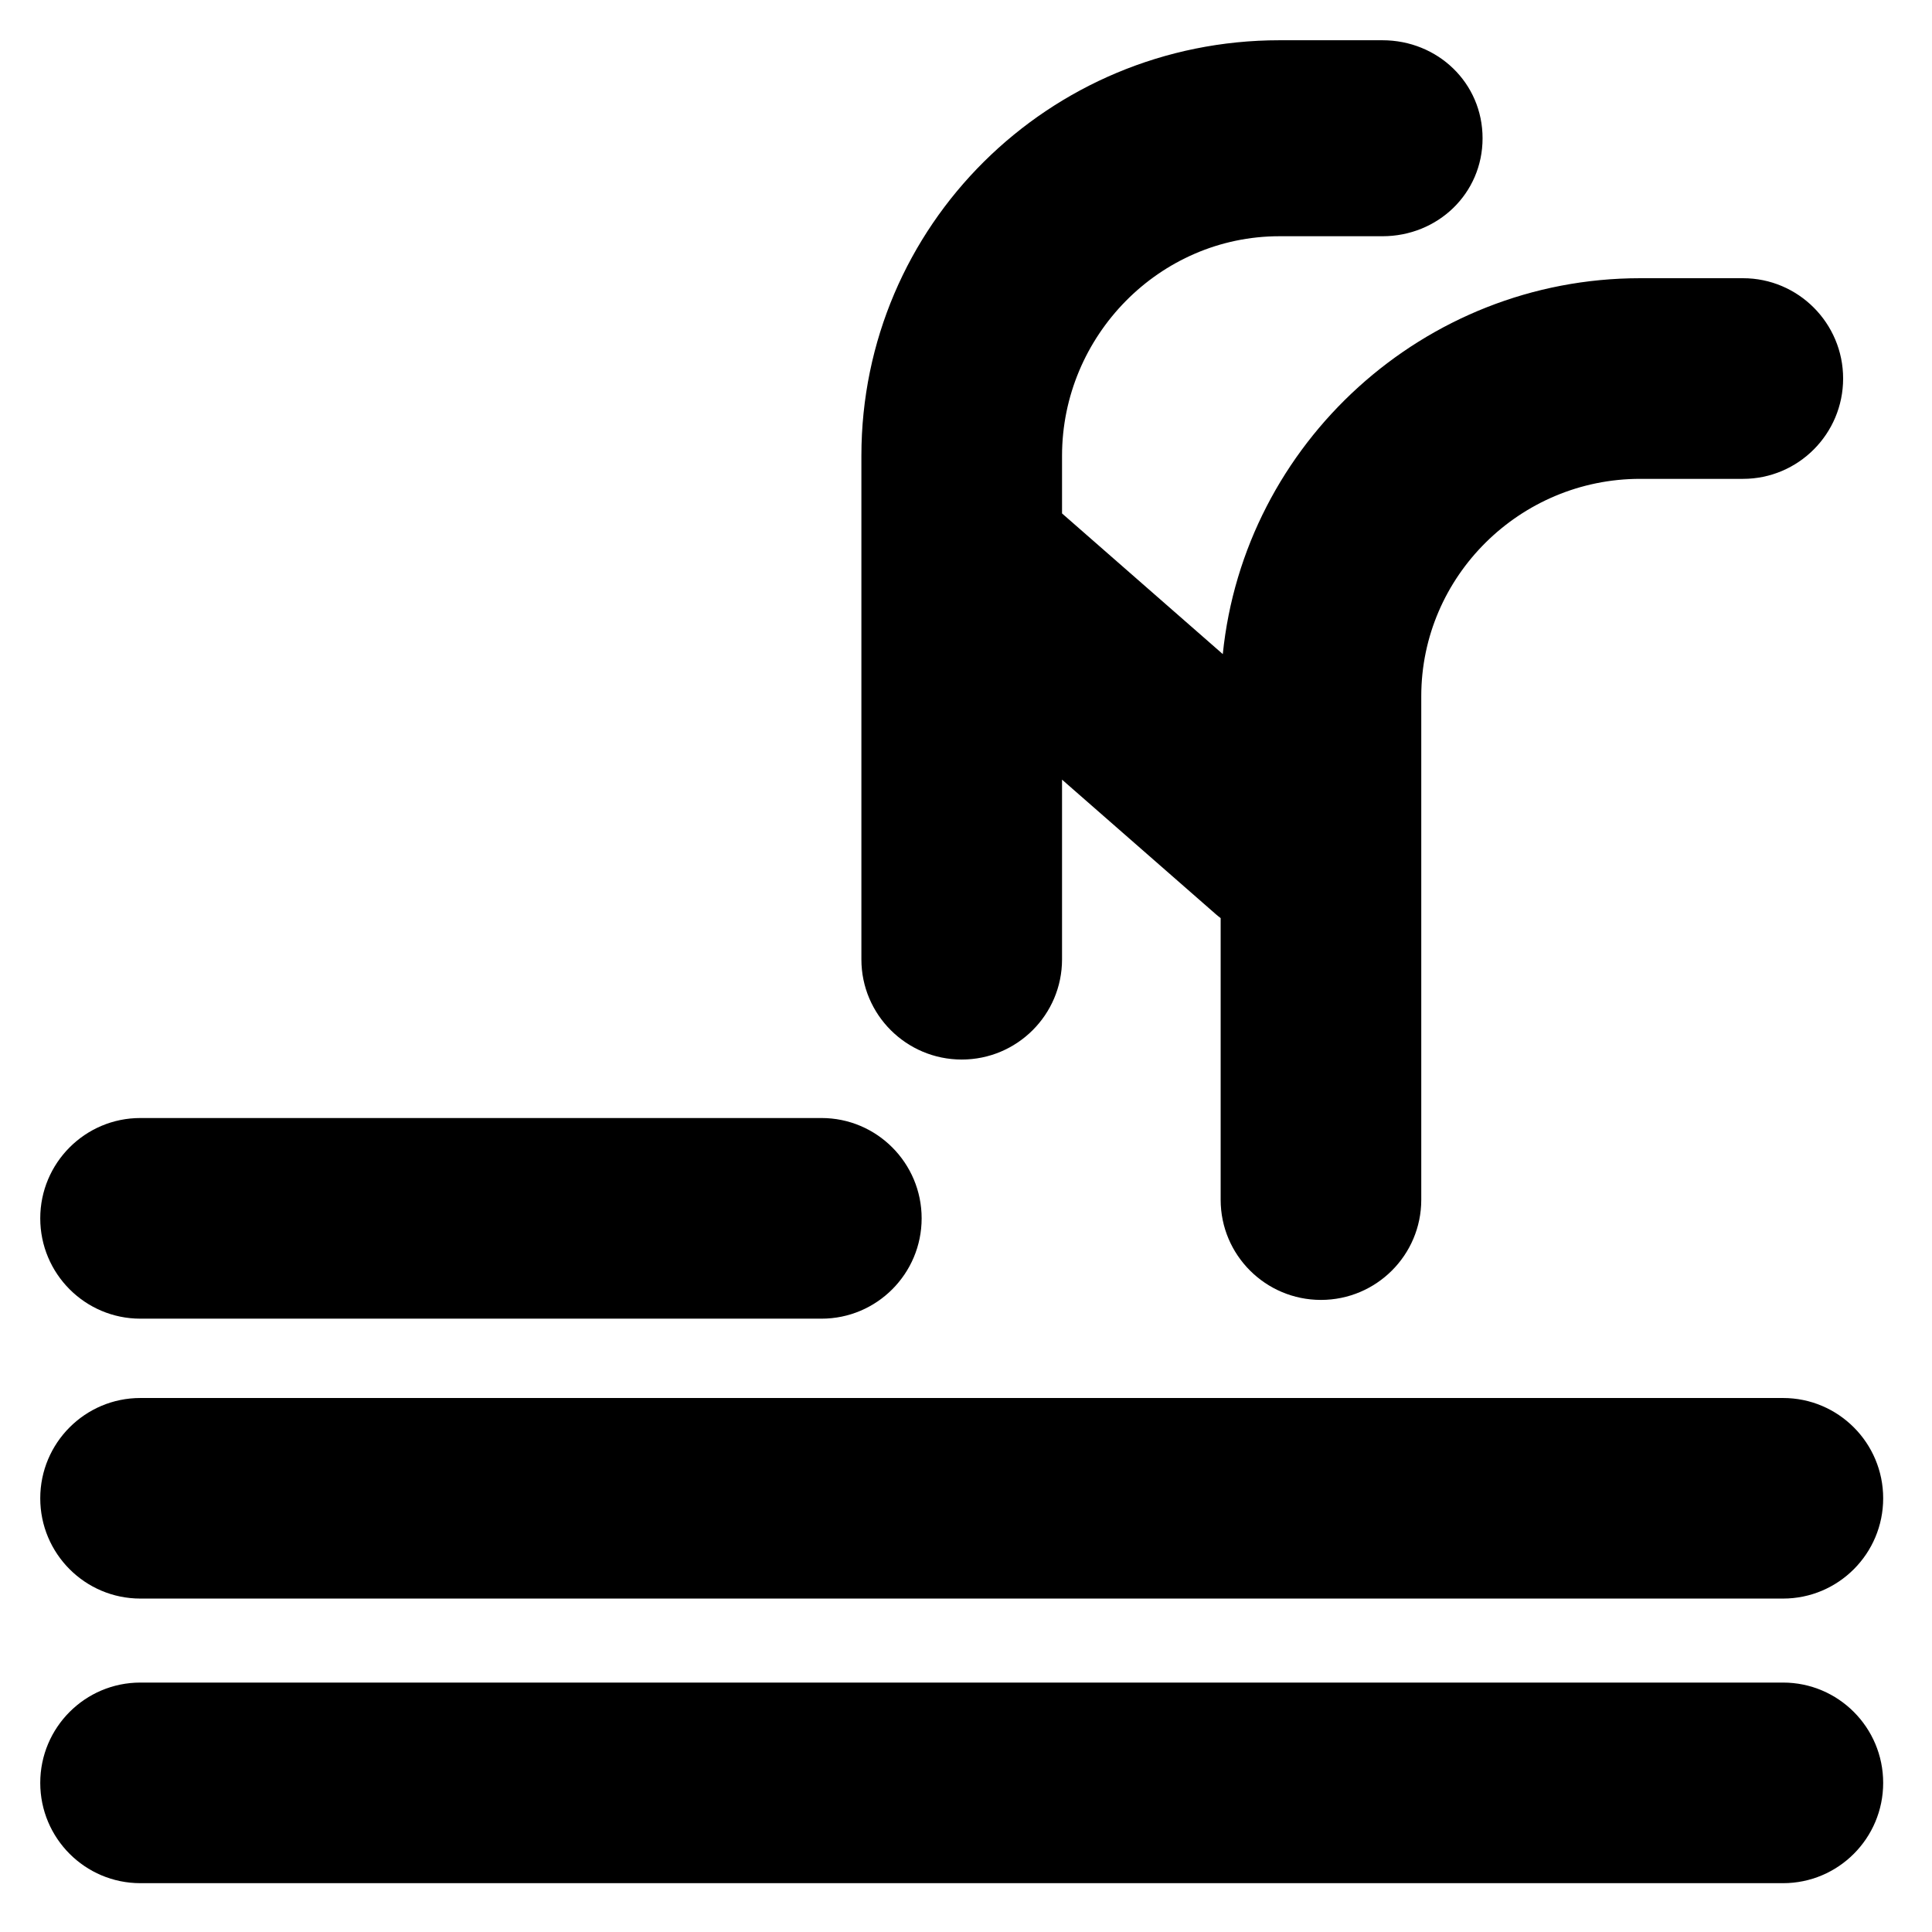
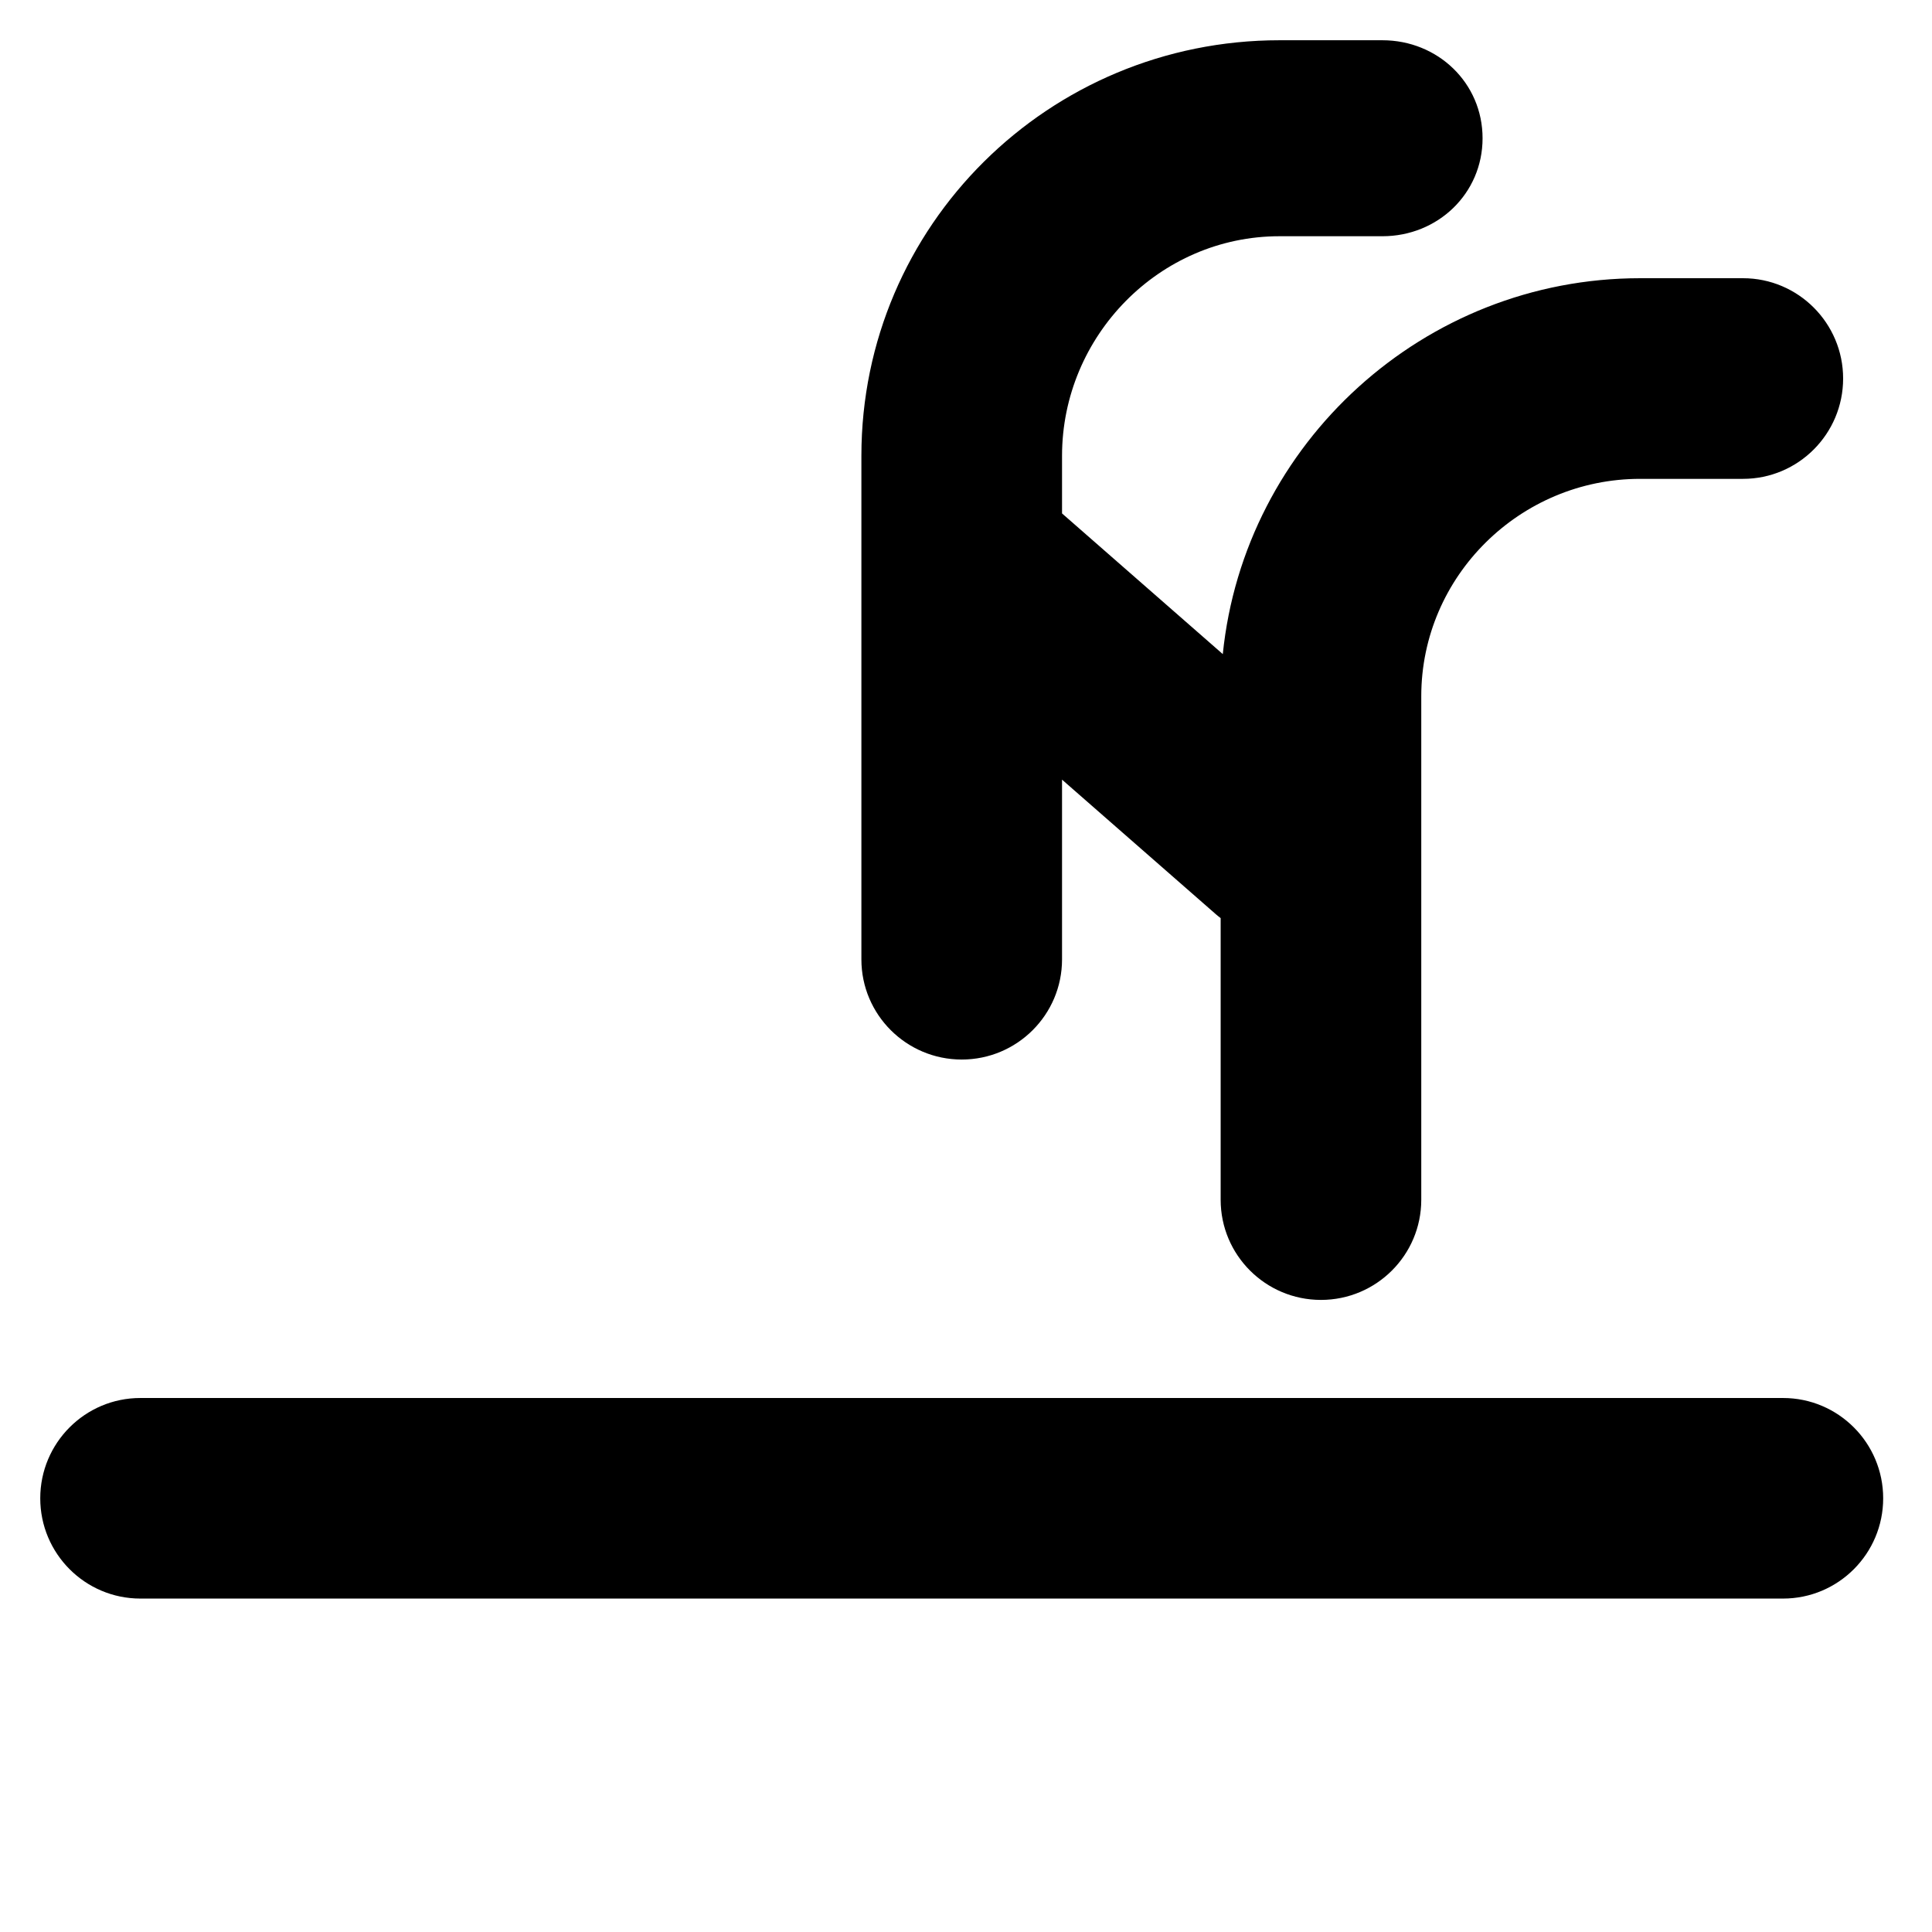
<svg xmlns="http://www.w3.org/2000/svg" version="1.1" id="Layer_1" x="0px" y="0px" width="48px" height="48px" viewBox="0 0 48 48" xml:space="preserve">
  <g>
    <path d="M23.894,26.324c1.375,0,2.492-1.114,2.492-2.488V19.37l3.832,3.353c0.035,0.031,0.073,0.059,0.109,0.087v6.998 c0,1.375,1.117,2.488,2.492,2.488c1.374,0,2.492-1.113,2.492-2.488v-12.51c0-2.981,2.454-5.401,5.436-5.401h2.557 c1.374,0,2.488-1.118,2.488-2.493c0-1.374-1.114-2.492-2.488-2.492h-2.557c-5.372,0-9.837,4.104-10.367,9.339l-3.994-3.495v-1.43 c0-2.981,2.421-5.457,5.402-5.457h2.558c1.374,0,2.488-1.06,2.488-2.434C36.834,2.06,35.72,1,34.346,1h-2.558 c-5.726,0-10.387,4.6-10.387,10.325v12.511C21.401,25.21,22.519,26.324,23.894,26.324z" />
-     <path d="M3.488,32.762H20.41c1.374,0,2.488-1.118,2.488-2.493c0-1.374-1.114-2.492-2.488-2.492H3.488 C2.113,27.776,1,28.895,1,30.269C1,31.644,2.113,32.762,3.488,32.762z" />
    <path d="M3.488,39.716h40.811c1.375,0,2.488-1.117,2.488-2.491c0-1.375-1.113-2.492-2.488-2.492H3.488 C2.113,34.732,1,35.85,1,37.225C1,38.599,2.113,39.716,3.488,39.716z" />
-     <path d="M44.299,41.803H3.488C2.113,41.803,1,42.92,1,44.295s1.113,2.492,2.488,2.492h40.811c1.375,0,2.488-1.117,2.488-2.492 S45.674,41.803,44.299,41.803z" />
  </g>
</svg>